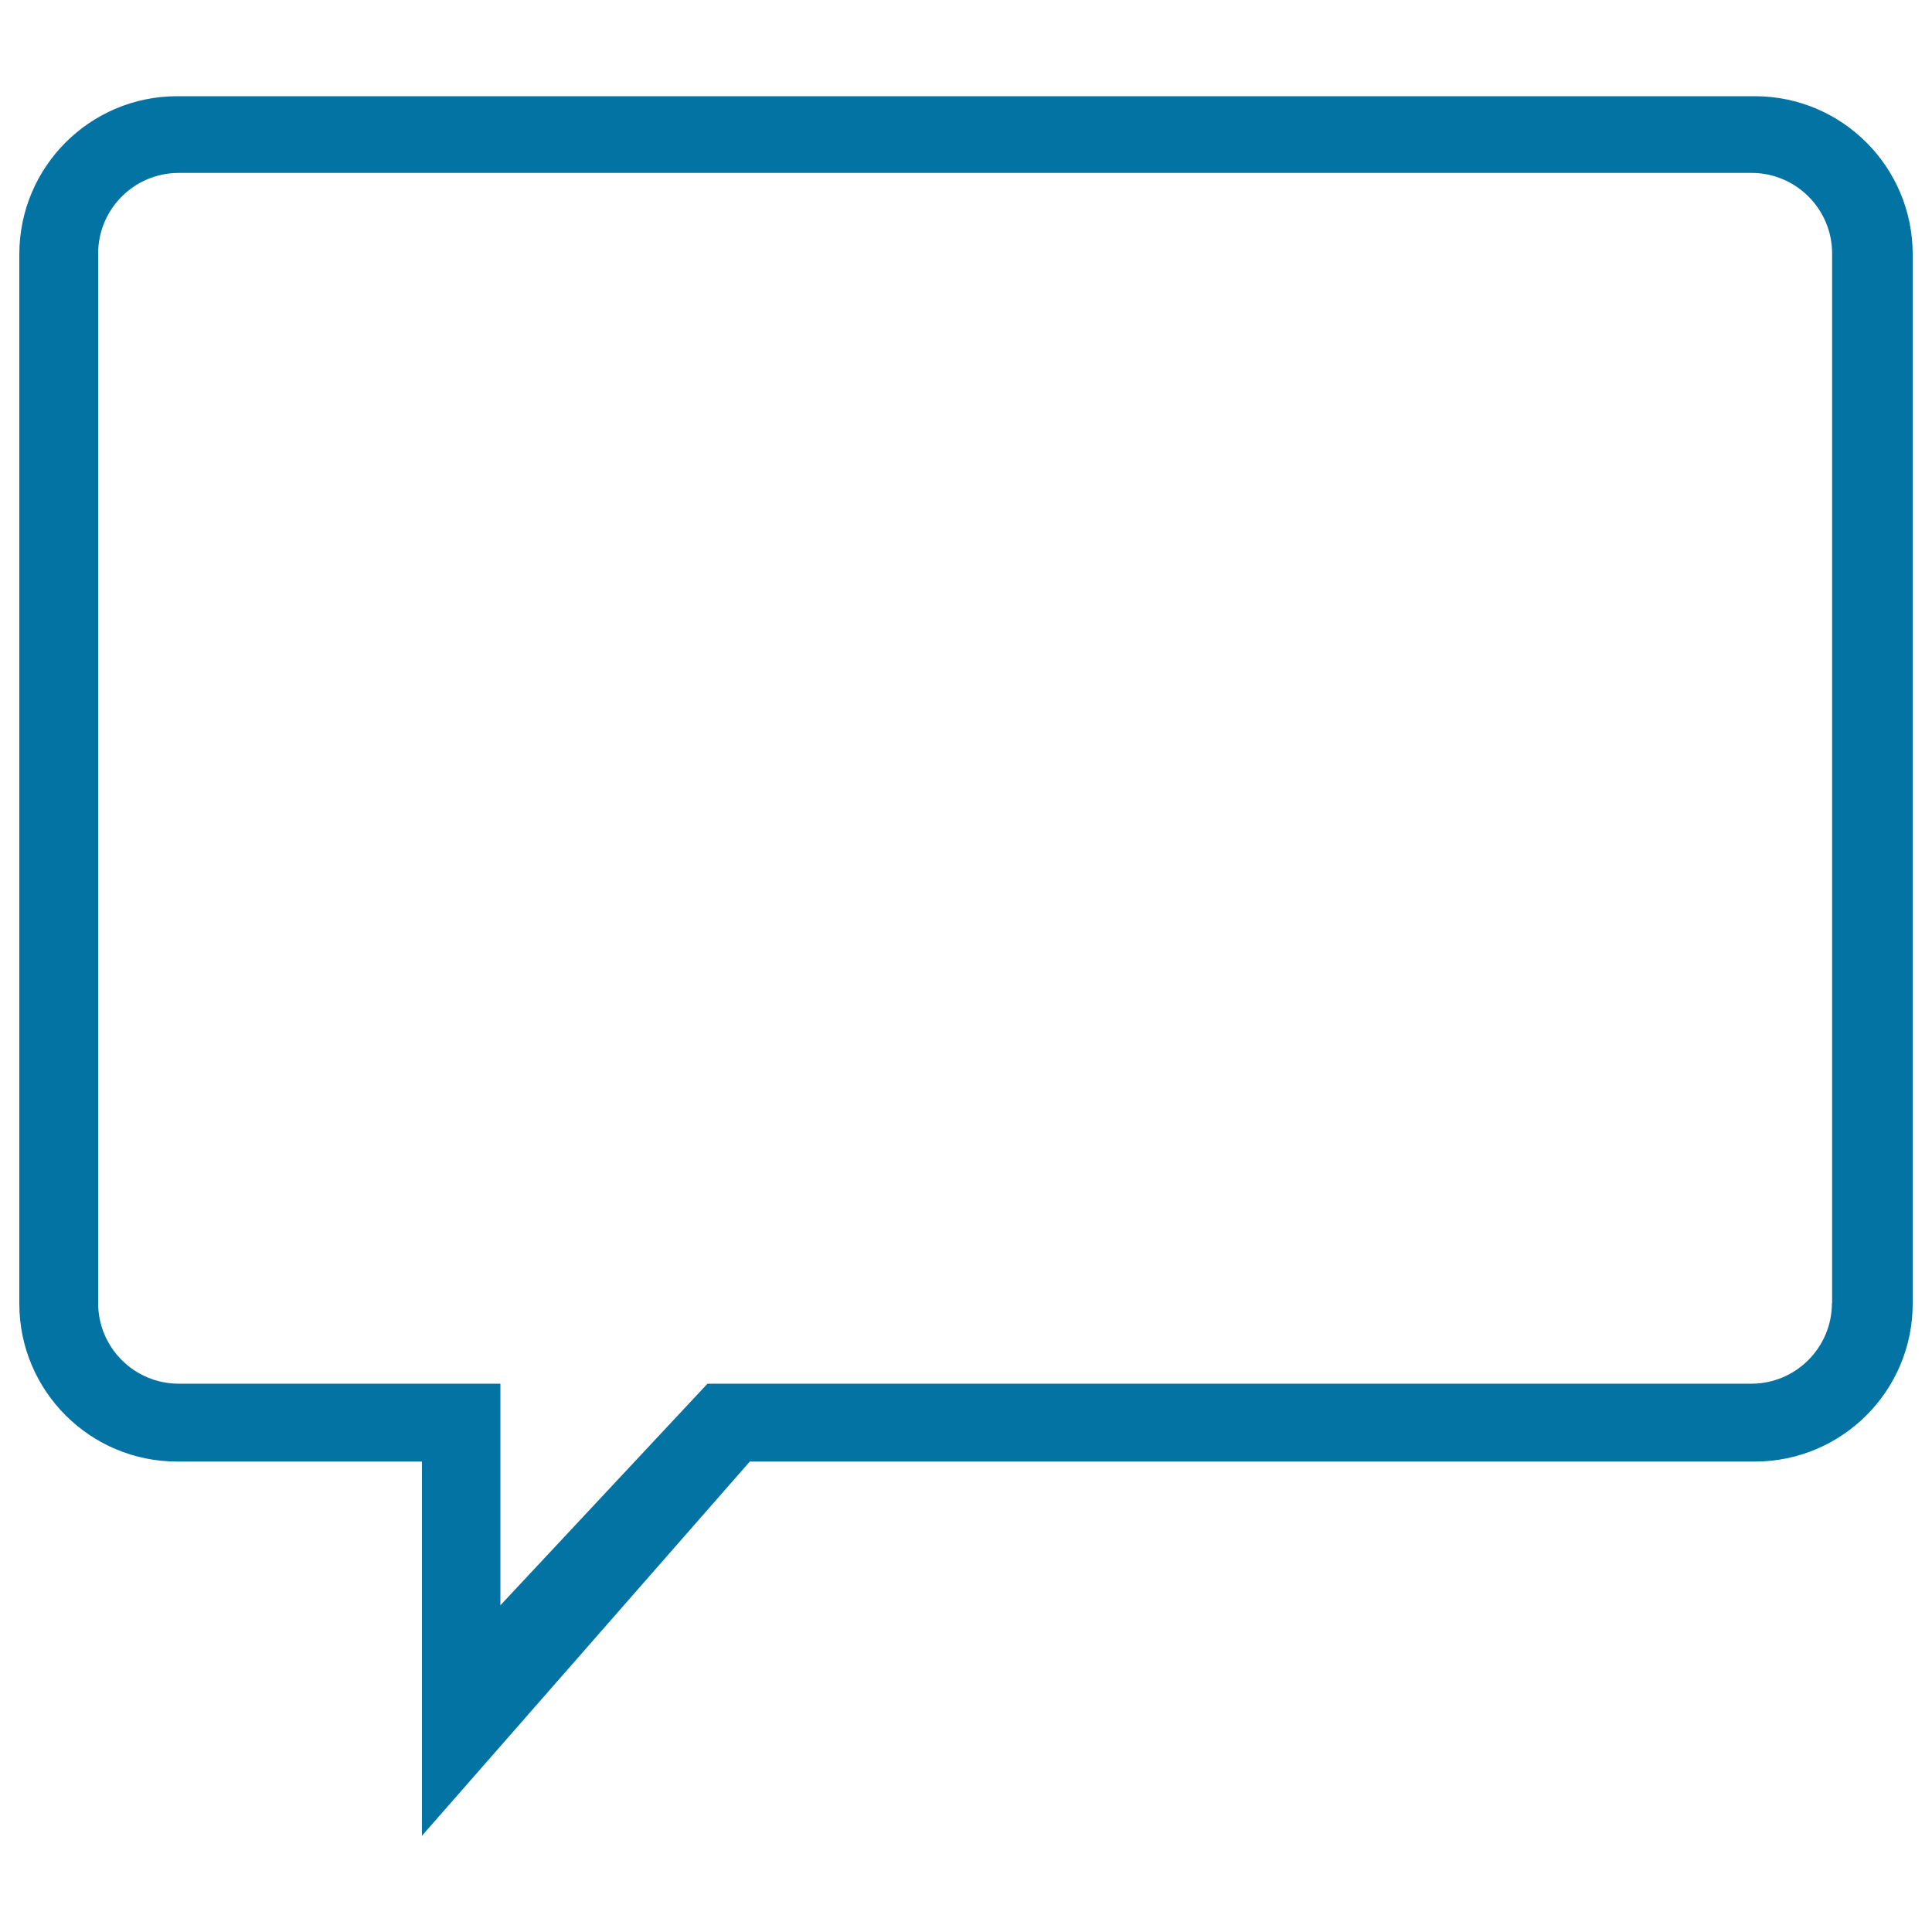
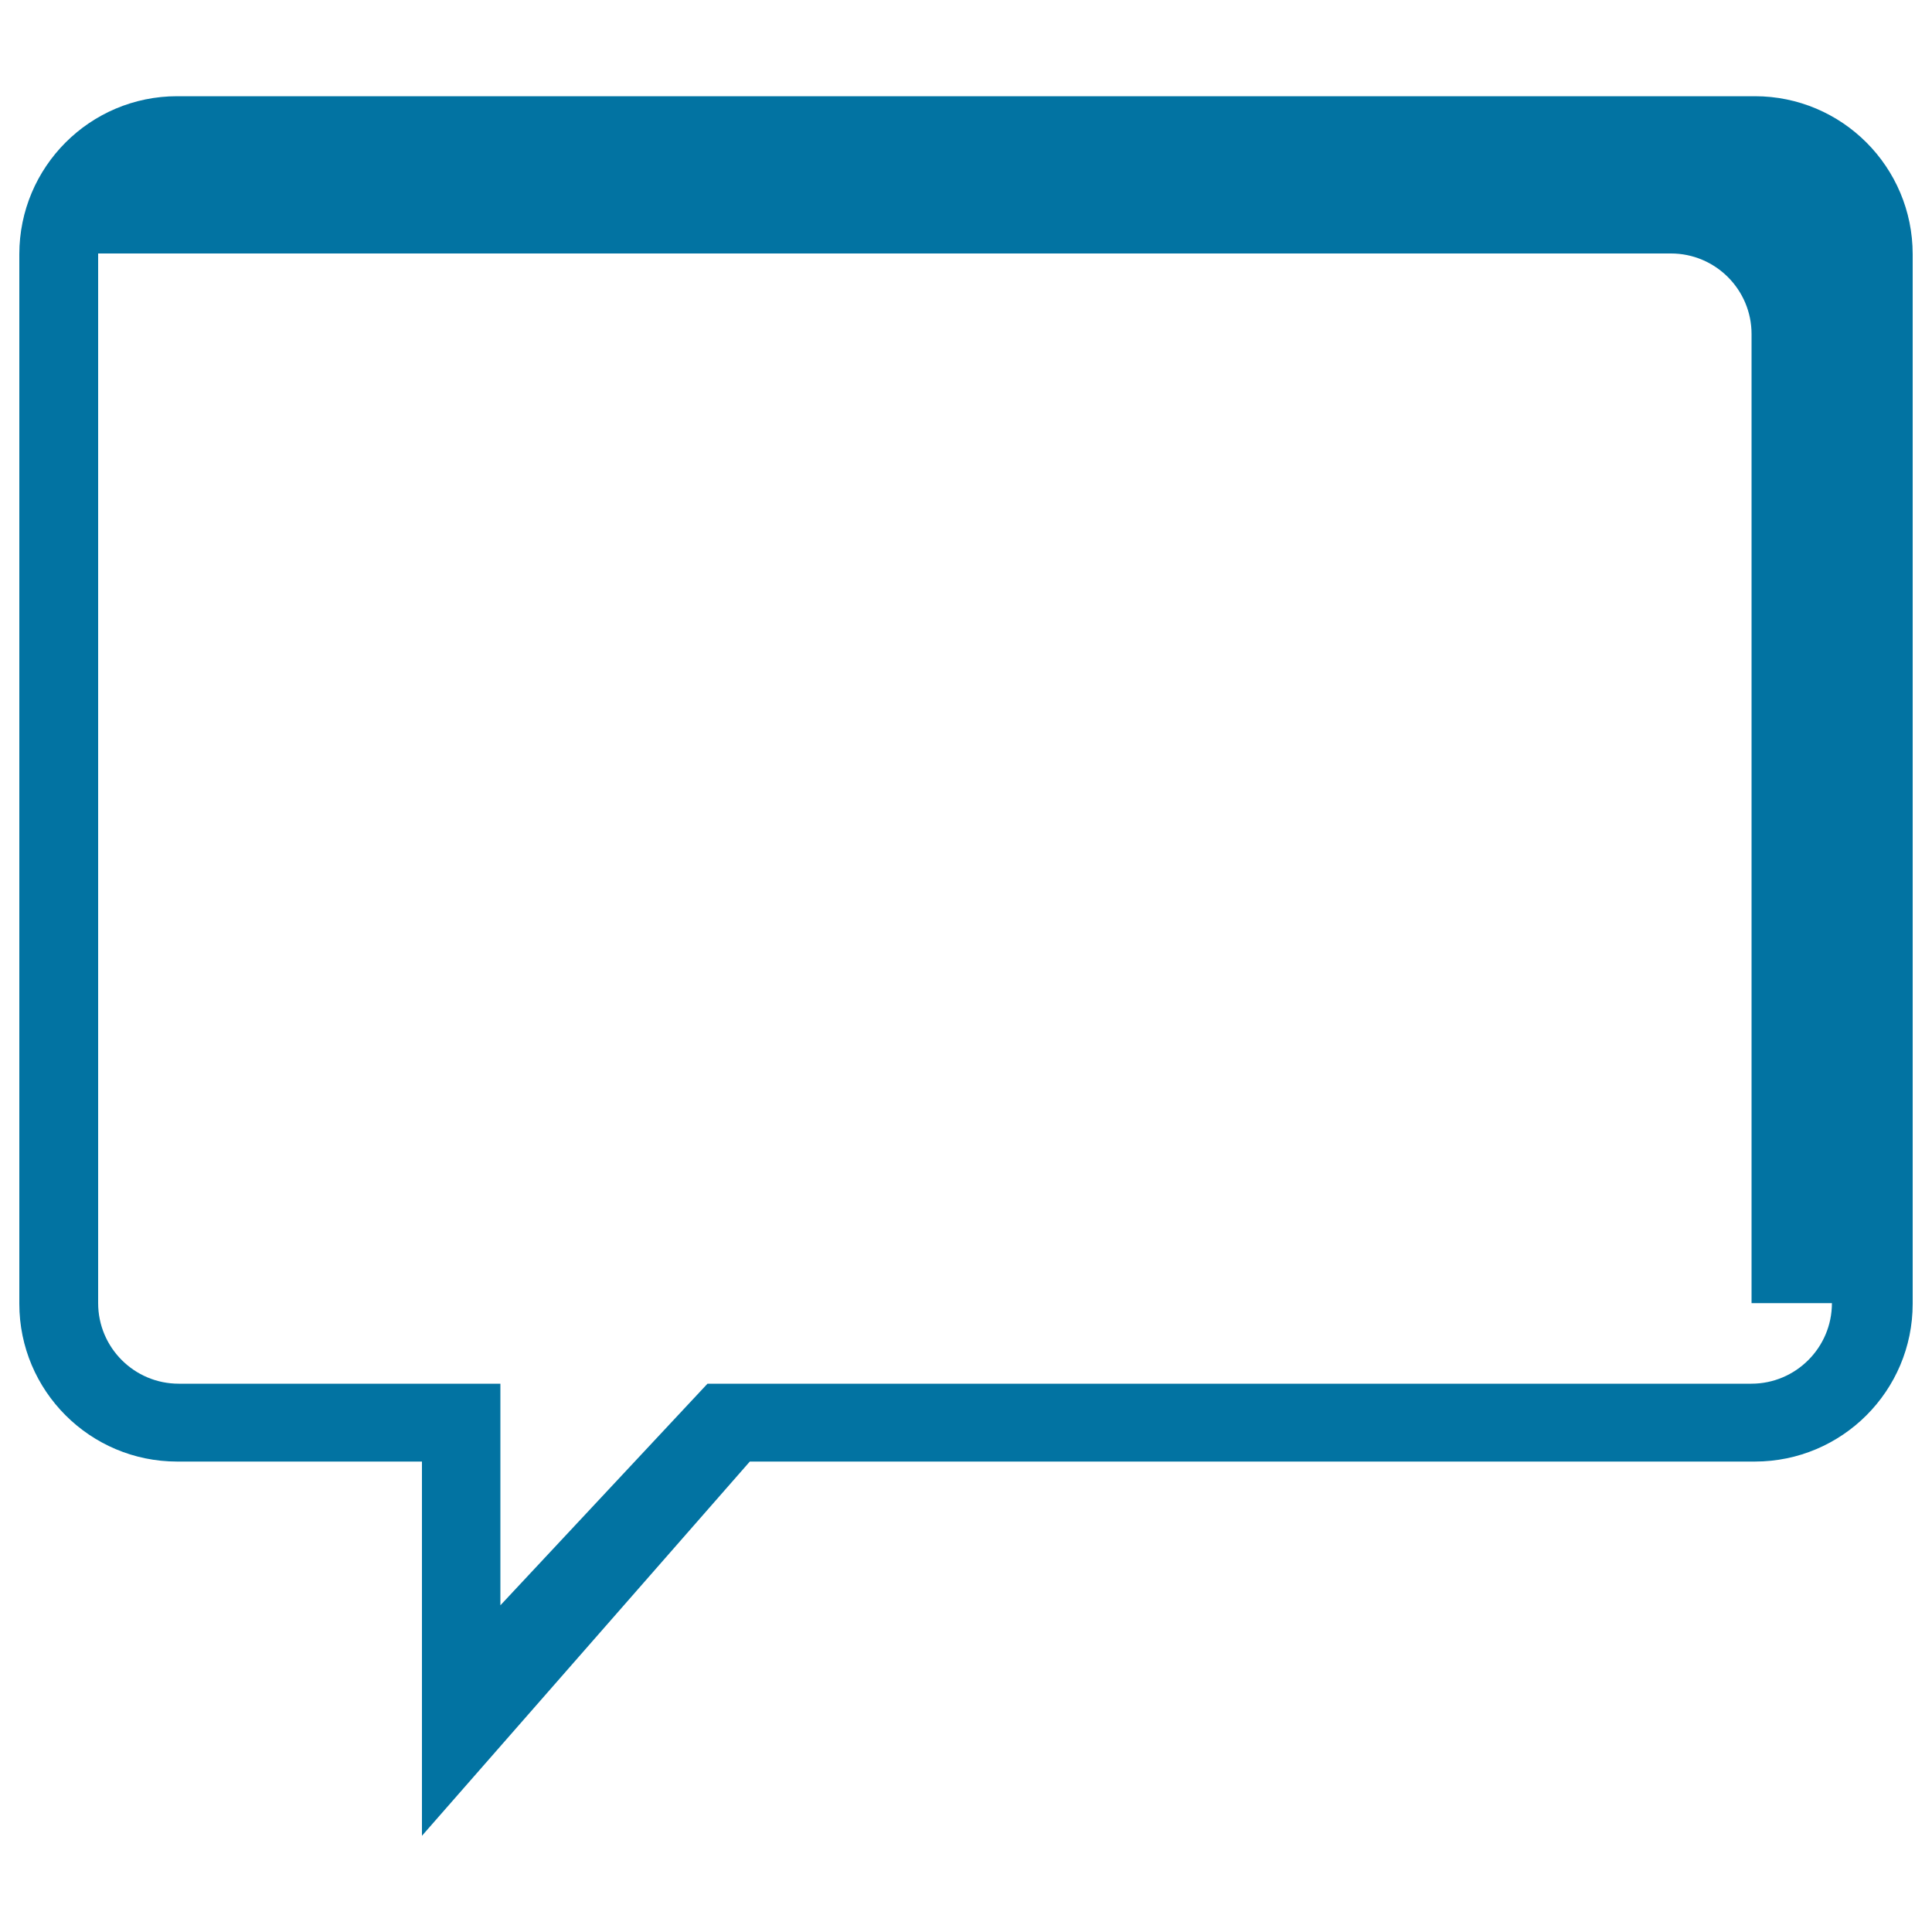
<svg xmlns="http://www.w3.org/2000/svg" viewBox="0 0 1000 1000" style="fill:#0273a2">
  <title>Msg SVG icon</title>
-   <path d="M908.3,49.8H91.7C46.6,49.8,10,86.4,10,131.6v543.2c0,45.1,36.6,81.7,81.7,81.7h126.7v193.7l169.7-193.7h520.2c45.1,0,81.7-36.6,81.7-81.7V131.6C990,86.4,953.4,49.8,908.3,49.8z M948.2,674.5c0,23-18.7,41.7-41.7,41.7H366.2L259,830.9V716.2H92.5c-23,0-41.7-18.7-41.7-41.7V131.2c0-23,18.7-41.7,41.7-41.7h814.1c23,0,41.7,18.7,41.7,41.7V674.5z" />
+   <path d="M908.3,49.8H91.7C46.6,49.8,10,86.4,10,131.6v543.2c0,45.1,36.6,81.7,81.7,81.7h126.7v193.7l169.7-193.7h520.2c45.1,0,81.7-36.6,81.7-81.7V131.6C990,86.4,953.4,49.8,908.3,49.8z M948.2,674.5c0,23-18.7,41.7-41.7,41.7H366.2L259,830.9V716.2H92.5c-23,0-41.7-18.7-41.7-41.7V131.2h814.1c23,0,41.7,18.7,41.7,41.7V674.5z" />
</svg>